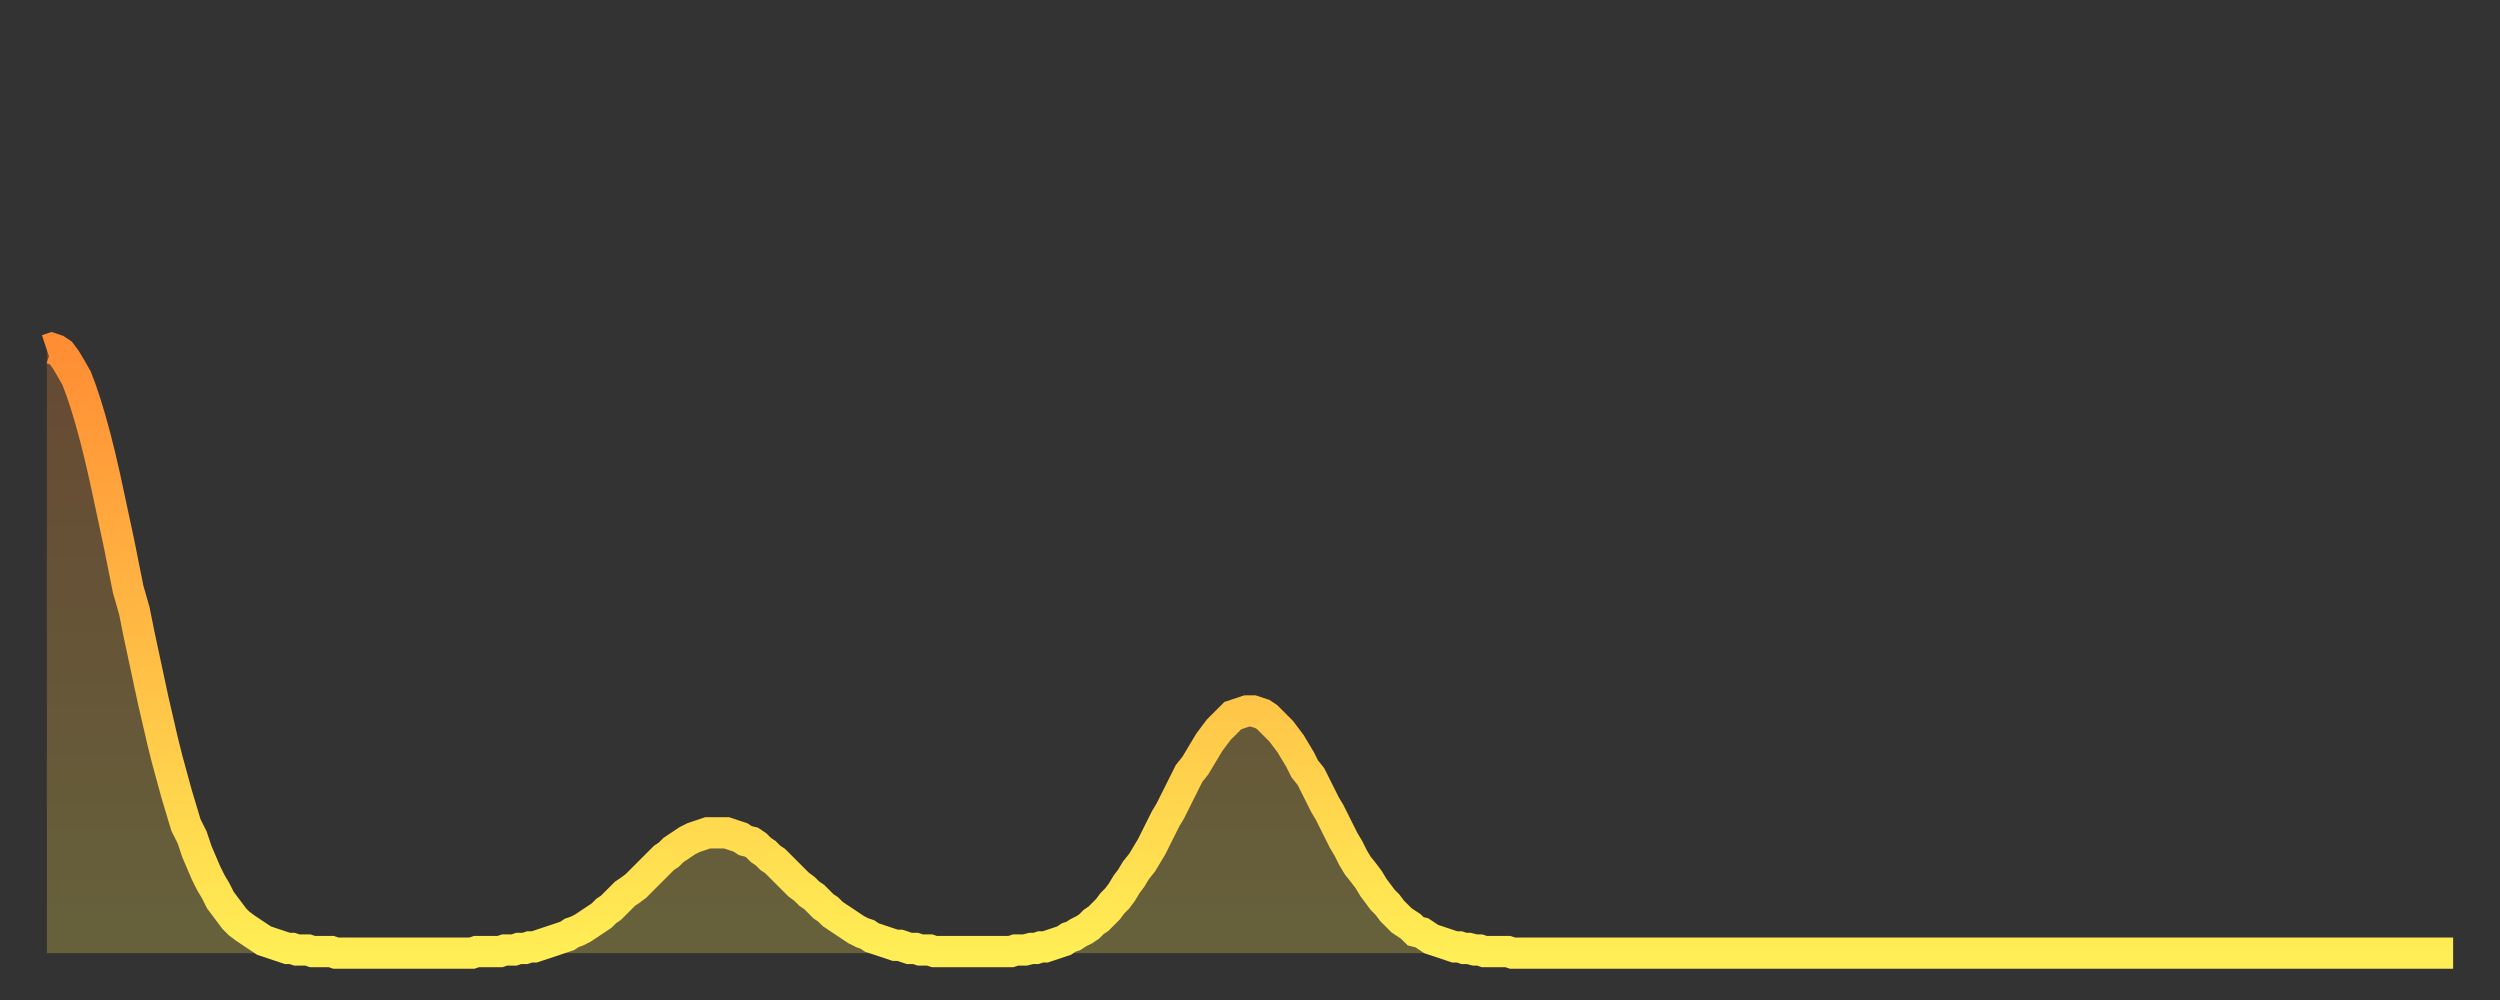
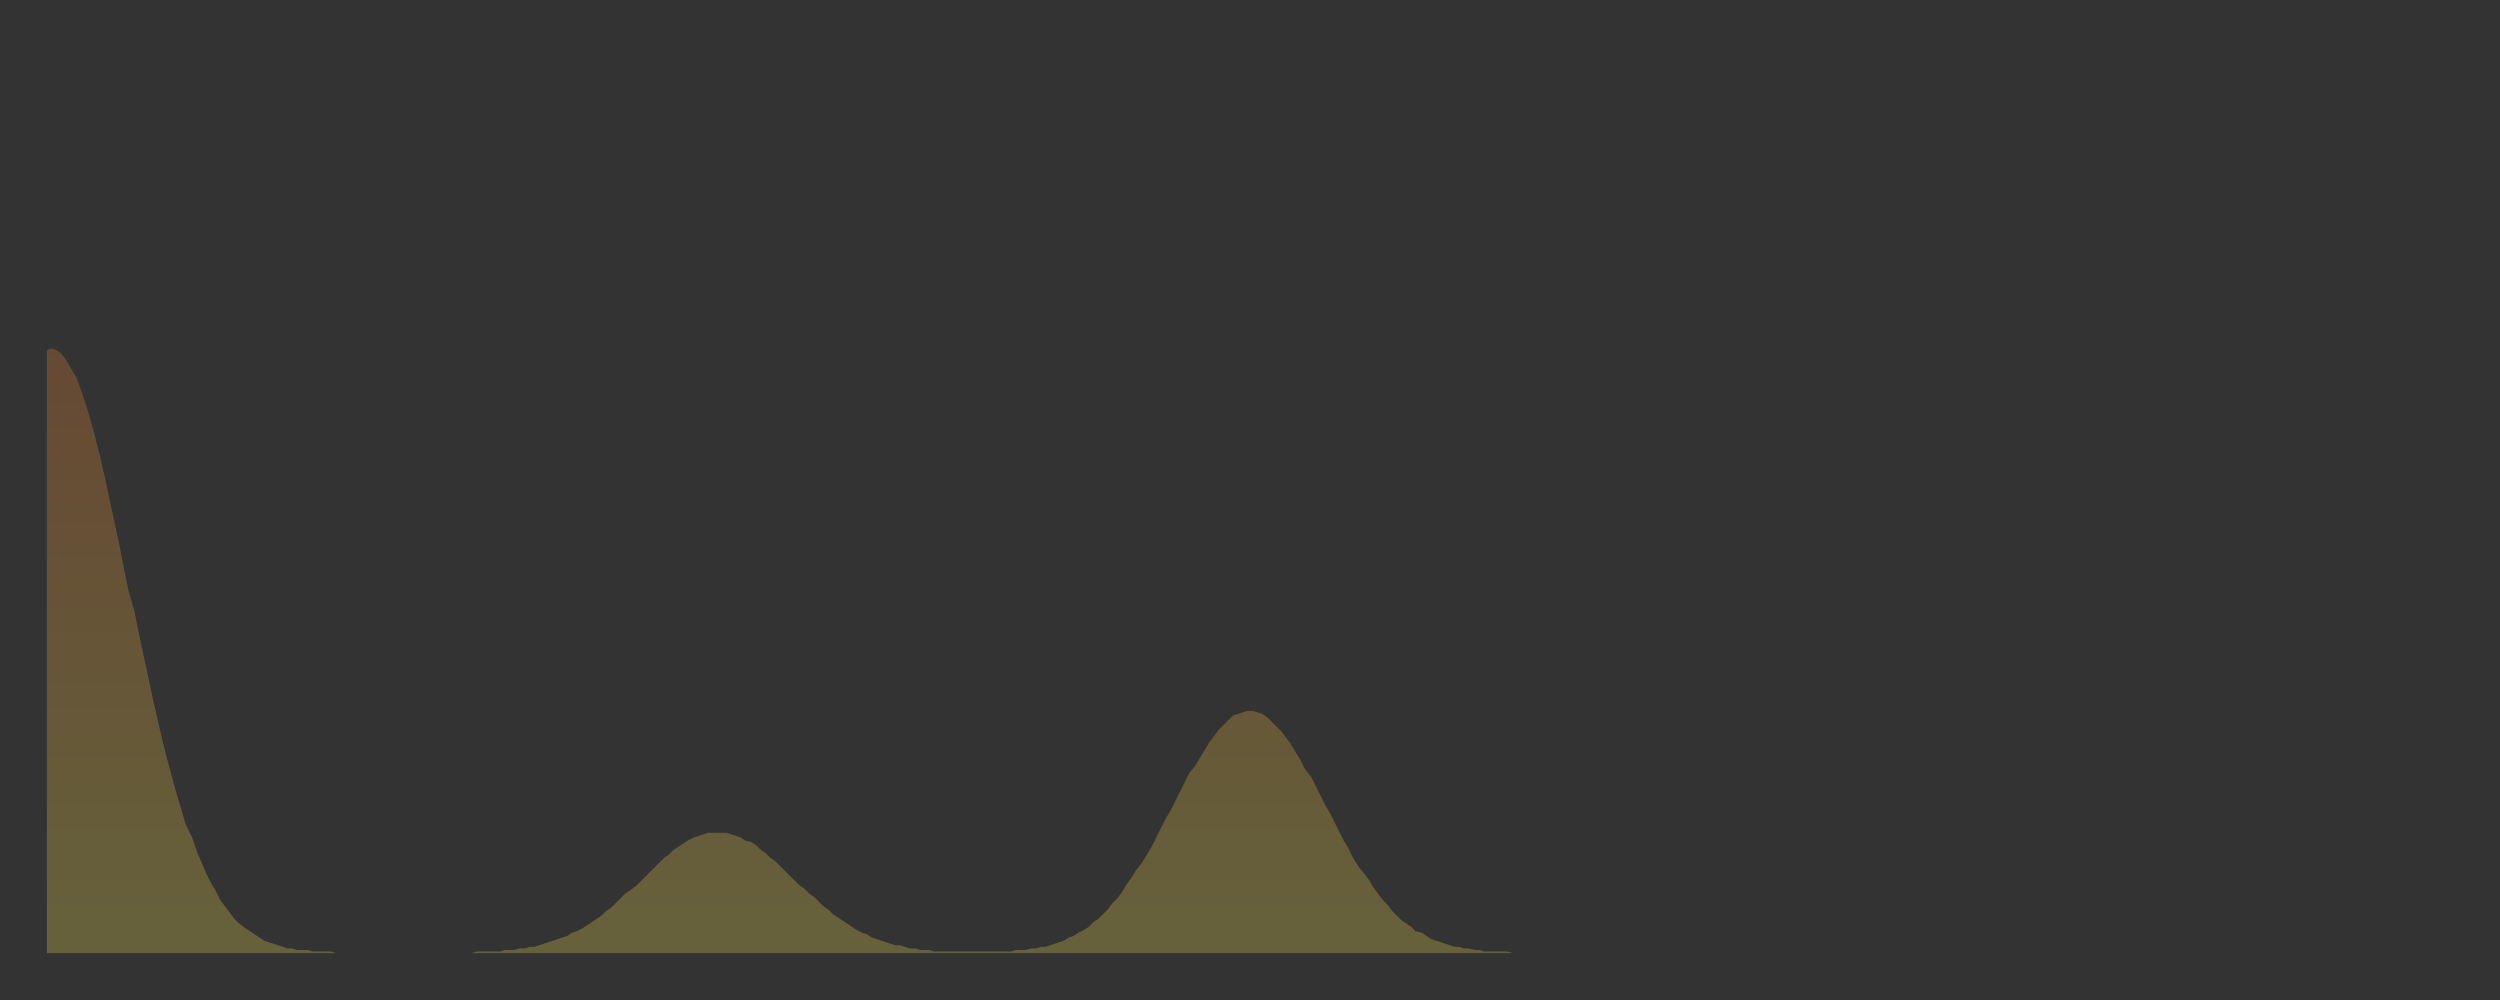
<svg xmlns="http://www.w3.org/2000/svg" baseProfile="full" height="64" version="1.1" width="160">
  <rect width="100%" height="100%" fill="#333333" stroke="none" />
  <defs>
    <linearGradient id="id248036" x1="0" x2="0" y1="0" y2="1">
      <stop offset="0%" stop-color="#ff8d34" />
      <stop offset="50%" stop-color="#ffbd45" />
      <stop offset="100%" stop-color="#ffee55" />
    </linearGradient>
  </defs>
  <g transform="translate(3,3)">
    <g>
-       <path d="M 0.0 19.4 0.3 19.3 0.6 19.4 0.9 19.6 1.2 20.0 1.5 20.5 1.9 21.2 2.2 22.0 2.5 22.9 2.8 23.9 3.1 25.0 3.4 26.2 3.7 27.5 4.0 28.9 4.3 30.3 4.6 31.7 4.9 33.2 5.2 34.7 5.6 36.1 5.9 37.6 6.2 39.0 6.5 40.4 6.8 41.8 7.1 43.1 7.4 44.4 7.7 45.6 8.0 46.7 8.3 47.8 8.6 48.8 8.9 49.8 9.3 50.6 9.6 51.5 9.9 52.2 10.2 52.9 10.5 53.5 10.8 54.0 11.1 54.6 11.4 55.0 11.7 55.4 12.0 55.8 12.3 56.1 12.7 56.4 13.0 56.6 13.3 56.8 13.6 57.0 13.9 57.2 14.2 57.3 14.5 57.4 14.8 57.5 15.1 57.6 15.4 57.7 15.7 57.7 16.0 57.8 16.4 57.8 16.7 57.8 17.0 57.9 17.3 57.9 17.6 57.9 17.9 57.9 18.2 57.9 18.5 58.0 18.8 58.0 19.1 58.0 19.4 58.0 19.8 58.0 20.1 58.0 20.4 58.0 20.7 58.0 21.0 58.0 21.3 58.0 21.6 58.0 21.9 58.0 22.2 58.0 22.5 58.0 22.8 58.0 23.1 58.0 23.5 58.0 23.8 58.0 24.1 58.0 24.4 58.0 24.7 58.0 25.0 58.0 25.3 58.0 25.6 58.0 25.9 58.0 26.2 58.0 26.5 58.0 26.8 58.0 27.2 58.0 27.5 57.9 27.8 57.9 28.1 57.9 28.4 57.9 28.7 57.9 29.0 57.9 29.3 57.8 29.6 57.8 29.9 57.8 30.2 57.7 30.6 57.7 30.9 57.6 31.2 57.6 31.5 57.5 31.8 57.4 32.1 57.3 32.4 57.2 32.7 57.1 33.0 57.0 33.3 56.9 33.6 56.7 33.9 56.6 34.3 56.4 34.6 56.2 34.9 56.0 35.2 55.8 35.5 55.6 35.8 55.3 36.1 55.1 36.4 54.8 36.7 54.5 37.0 54.2 37.3 54.0 37.7 53.7 38.0 53.4 38.3 53.1 38.6 52.8 38.9 52.5 39.2 52.2 39.5 51.9 39.8 51.7 40.1 51.4 40.4 51.2 40.7 51.0 41.0 50.8 41.4 50.6 41.7 50.5 42.0 50.4 42.3 50.3 42.6 50.3 42.9 50.3 43.2 50.3 43.5 50.3 43.8 50.4 44.1 50.5 44.4 50.6 44.7 50.8 45.1 50.9 45.4 51.1 45.7 51.4 46.0 51.6 46.3 51.9 46.6 52.1 46.9 52.4 47.2 52.7 47.5 53.0 47.8 53.3 48.1 53.6 48.5 53.9 48.8 54.2 49.1 54.4 49.4 54.7 49.7 55.0 50.0 55.2 50.3 55.5 50.6 55.7 50.9 55.9 51.2 56.1 51.5 56.3 51.8 56.5 52.2 56.7 52.5 56.8 52.8 57.0 53.1 57.1 53.4 57.2 53.7 57.3 54.0 57.4 54.3 57.5 54.6 57.5 54.9 57.6 55.2 57.7 55.6 57.7 55.9 57.8 56.2 57.8 56.5 57.8 56.8 57.9 57.1 57.9 57.4 57.9 57.7 57.9 58.0 57.9 58.3 57.9 58.6 57.9 58.9 57.9 59.3 57.9 59.6 57.9 59.9 57.9 60.2 57.9 60.5 57.9 60.8 57.9 61.1 57.9 61.4 57.9 61.7 57.9 62.0 57.8 62.3 57.8 62.6 57.8 63.0 57.7 63.3 57.7 63.6 57.6 63.9 57.6 64.2 57.5 64.5 57.4 64.8 57.3 65.1 57.2 65.4 57.0 65.7 56.9 66.0 56.7 66.4 56.5 66.7 56.3 67.0 56.0 67.3 55.8 67.6 55.5 67.9 55.2 68.2 54.8 68.5 54.5 68.8 54.1 69.1 53.6 69.4 53.2 69.7 52.7 70.1 52.2 70.4 51.7 70.7 51.2 71.0 50.6 71.3 50.0 71.6 49.4 71.9 48.9 72.2 48.3 72.5 47.7 72.8 47.1 73.1 46.5 73.5 46.0 73.8 45.5 74.1 45.0 74.4 44.5 74.7 44.1 75.0 43.7 75.3 43.4 75.6 43.1 75.9 42.8 76.2 42.7 76.5 42.6 76.8 42.5 77.2 42.5 77.5 42.6 77.8 42.7 78.1 42.9 78.4 43.2 78.7 43.5 79.0 43.8 79.3 44.2 79.6 44.6 79.9 45.1 80.2 45.6 80.5 46.2 80.9 46.7 81.2 47.3 81.5 47.9 81.8 48.5 82.1 49.0 82.4 49.6 82.7 50.2 83.0 50.8 83.3 51.3 83.6 51.9 83.9 52.4 84.3 52.9 84.6 53.3 84.9 53.8 85.2 54.2 85.5 54.6 85.8 54.9 86.1 55.3 86.4 55.6 86.7 55.9 87.0 56.1 87.3 56.3 87.6 56.6 88.0 56.7 88.3 56.9 88.6 57.1 88.9 57.2 89.2 57.3 89.5 57.4 89.8 57.5 90.1 57.6 90.4 57.6 90.7 57.7 91.0 57.7 91.4 57.8 91.7 57.8 92.0 57.9 92.3 57.9 92.6 57.9 92.9 57.9 93.2 57.9 93.5 57.9 93.8 58.0 94.1 58.0 94.4 58.0 94.7 58.0 95.1 58.0 95.4 58.0 95.7 58.0 96.0 58.0 96.3 58.0 96.6 58.0 96.9 58.0 97.2 58.0 97.5 58.0 97.8 58.0 98.1 58.0 98.4 58.0 98.8 58.0 99.1 58.0 99.4 58.0 99.7 58.0 100.0 58.0 100.3 58.0 100.6 58.0 100.9 58.0 101.2 58.0 101.5 58.0 101.8 58.0 102.2 58.0 102.5 58.0 102.8 58.0 103.1 58.0 103.4 58.0 103.7 58.0 104.0 58.0 104.3 58.0 104.6 58.0 104.9 58.0 105.2 58.0 105.5 58.0 105.9 58.0 106.2 58.0 106.5 58.0 106.8 58.0 107.1 58.0 107.4 58.0 107.7 58.0 108.0 58.0 108.3 58.0 108.6 58.0 108.9 58.0 109.3 58.0 109.6 58.0 109.9 58.0 110.2 58.0 110.5 58.0 110.8 58.0 111.1 58.0 111.4 58.0 111.7 58.0 112.0 58.0 112.3 58.0 112.6 58.0 113.0 58.0 113.3 58.0 113.6 58.0 113.9 58.0 114.2 58.0 114.5 58.0 114.8 58.0 115.1 58.0 115.4 58.0 115.7 58.0 116.0 58.0 116.3 58.0 116.7 58.0 117.0 58.0 117.3 58.0 117.6 58.0 117.9 58.0 118.2 58.0 118.5 58.0 118.8 58.0 119.1 58.0 119.4 58.0 119.7 58.0 120.1 58.0 120.4 58.0 120.7 58.0 121.0 58.0 121.3 58.0 121.6 58.0 121.9 58.0 122.2 58.0 122.5 58.0 122.8 58.0 123.1 58.0 123.4 58.0 123.8 58.0 124.1 58.0 124.4 58.0 124.7 58.0 125.0 58.0 125.3 58.0 125.6 58.0 125.9 58.0 126.2 58.0 126.5 58.0 126.8 58.0 127.2 58.0 127.5 58.0 127.8 58.0 128.1 58.0 128.4 58.0 128.7 58.0 129.0 58.0 129.3 58.0 129.6 58.0 129.9 58.0 130.2 58.0 130.5 58.0 130.9 58.0 131.2 58.0 131.5 58.0 131.8 58.0 132.1 58.0 132.4 58.0 132.7 58.0 133.0 58.0 133.3 58.0 133.6 58.0 133.9 58.0 134.2 58.0 134.6 58.0 134.9 58.0 135.2 58.0 135.5 58.0 135.8 58.0 136.1 58.0 136.4 58.0 136.7 58.0 137.0 58.0 137.3 58.0 137.6 58.0 138.0 58.0 138.3 58.0 138.6 58.0 138.9 58.0 139.2 58.0 139.5 58.0 139.8 58.0 140.1 58.0 140.4 58.0 140.7 58.0 141.0 58.0 141.3 58.0 141.7 58.0 142.0 58.0 142.3 58.0 142.6 58.0 142.9 58.0 143.2 58.0 143.5 58.0 143.8 58.0 144.1 58.0 144.4 58.0 144.7 58.0 145.1 58.0 145.4 58.0 145.7 58.0 146.0 58.0 146.3 58.0 146.6 58.0 146.9 58.0 147.2 58.0 147.5 58.0 147.8 58.0 148.1 58.0 148.4 58.0 148.8 58.0 149.1 58.0 149.4 58.0 149.7 58.0 150.0 58.0 150.3 58.0 150.6 58.0 150.9 58.0 151.2 58.0 151.5 58.0 151.8 58.0 152.1 58.0 152.5 58.0 152.8 58.0 153.1 58.0 153.4 58.0 153.7 58.0 154.0 58.0" fill="none" id="graph-curve" opacity="1" stroke="url(#id248036)" stroke-width="2" />
      <path d="M 0 58 L 0.0 19.4 0.3 19.3 0.6 19.4 0.9 19.6 1.2 20.0 1.5 20.5 1.9 21.2 2.2 22.0 2.5 22.9 2.8 23.9 3.1 25.0 3.4 26.2 3.7 27.5 4.0 28.9 4.3 30.3 4.6 31.7 4.9 33.2 5.2 34.7 5.6 36.1 5.9 37.6 6.2 39.0 6.5 40.4 6.8 41.8 7.1 43.1 7.4 44.4 7.7 45.6 8.0 46.7 8.3 47.8 8.6 48.8 8.9 49.8 9.3 50.6 9.6 51.5 9.9 52.2 10.2 52.9 10.5 53.5 10.8 54.0 11.1 54.6 11.4 55.0 11.7 55.4 12.0 55.8 12.3 56.1 12.7 56.4 13.0 56.6 13.3 56.8 13.6 57.0 13.9 57.2 14.2 57.3 14.5 57.4 14.8 57.5 15.1 57.6 15.4 57.7 15.7 57.7 16.0 57.8 16.4 57.8 16.7 57.8 17.0 57.9 17.3 57.9 17.6 57.9 17.9 57.9 18.2 57.9 18.5 58.0 18.8 58.0 19.1 58.0 19.4 58.0 19.8 58.0 20.1 58.0 20.4 58.0 20.7 58.0 21.0 58.0 21.3 58.0 21.6 58.0 21.9 58.0 22.2 58.0 22.5 58.0 22.8 58.0 23.1 58.0 23.5 58.0 23.8 58.0 24.1 58.0 24.4 58.0 24.7 58.0 25.0 58.0 25.3 58.0 25.6 58.0 25.9 58.0 26.2 58.0 26.5 58.0 26.8 58.0 27.2 58.0 27.5 57.9 27.8 57.9 28.1 57.9 28.4 57.9 28.7 57.9 29.0 57.9 29.3 57.8 29.6 57.8 29.9 57.8 30.2 57.7 30.6 57.7 30.9 57.6 31.2 57.6 31.5 57.5 31.8 57.4 32.1 57.3 32.4 57.2 32.7 57.1 33.0 57.0 33.3 56.9 33.6 56.7 33.9 56.6 34.3 56.4 34.6 56.2 34.9 56.0 35.2 55.8 35.5 55.6 35.8 55.3 36.1 55.1 36.4 54.8 36.7 54.5 37.0 54.2 37.3 54.0 37.7 53.7 38.0 53.4 38.3 53.1 38.6 52.8 38.9 52.5 39.2 52.2 39.5 51.9 39.8 51.7 40.1 51.4 40.4 51.2 40.7 51.0 41.0 50.8 41.4 50.6 41.7 50.5 42.0 50.4 42.3 50.3 42.6 50.3 42.9 50.3 43.2 50.3 43.5 50.3 43.8 50.4 44.1 50.5 44.4 50.6 44.7 50.8 45.1 50.9 45.4 51.1 45.7 51.4 46.0 51.6 46.3 51.9 46.6 52.1 46.9 52.4 47.2 52.7 47.5 53.0 47.8 53.3 48.1 53.6 48.5 53.9 48.8 54.2 49.1 54.4 49.4 54.7 49.7 55.0 50.0 55.2 50.3 55.5 50.6 55.7 50.9 55.9 51.2 56.1 51.5 56.3 51.8 56.5 52.2 56.7 52.5 56.8 52.8 57.0 53.1 57.1 53.4 57.2 53.7 57.3 54.0 57.4 54.3 57.5 54.6 57.5 54.9 57.6 55.2 57.7 55.6 57.7 55.9 57.8 56.2 57.8 56.5 57.8 56.8 57.9 57.1 57.9 57.4 57.9 57.7 57.9 58.0 57.9 58.3 57.9 58.6 57.9 58.9 57.9 59.3 57.9 59.6 57.9 59.9 57.9 60.2 57.9 60.5 57.9 60.8 57.9 61.1 57.9 61.4 57.9 61.7 57.9 62.0 57.8 62.3 57.8 62.6 57.8 63.0 57.7 63.3 57.7 63.6 57.6 63.9 57.6 64.2 57.5 64.5 57.4 64.8 57.3 65.1 57.2 65.4 57.0 65.7 56.9 66.0 56.7 66.4 56.5 66.7 56.3 67.0 56.0 67.3 55.8 67.6 55.5 67.9 55.2 68.2 54.8 68.5 54.5 68.8 54.1 69.1 53.6 69.4 53.2 69.7 52.7 70.1 52.2 70.4 51.7 70.7 51.2 71.0 50.6 71.3 50.0 71.6 49.4 71.9 48.9 72.2 48.3 72.5 47.7 72.8 47.1 73.1 46.5 73.5 46.0 73.8 45.5 74.1 45.0 74.4 44.5 74.7 44.1 75.0 43.7 75.3 43.4 75.6 43.1 75.9 42.8 76.2 42.7 76.5 42.6 76.8 42.5 77.2 42.5 77.5 42.6 77.8 42.7 78.1 42.9 78.4 43.2 78.7 43.5 79.0 43.8 79.3 44.2 79.6 44.6 79.9 45.1 80.2 45.6 80.5 46.2 80.9 46.7 81.2 47.3 81.5 47.9 81.8 48.5 82.1 49.0 82.4 49.6 82.7 50.2 83.0 50.8 83.3 51.3 83.6 51.9 83.9 52.4 84.3 52.9 84.6 53.3 84.9 53.8 85.2 54.2 85.5 54.6 85.8 54.9 86.1 55.3 86.4 55.6 86.7 55.9 87.0 56.1 87.3 56.3 87.6 56.6 88.0 56.7 88.3 56.9 88.6 57.1 88.9 57.2 89.2 57.3 89.5 57.4 89.8 57.5 90.1 57.6 90.4 57.6 90.7 57.7 91.0 57.7 91.4 57.8 91.7 57.8 92.0 57.9 92.3 57.9 92.6 57.9 92.9 57.9 93.2 57.9 93.5 57.9 93.8 58.0 94.1 58.0 94.4 58.0 94.7 58.0 95.1 58.0 95.4 58.0 95.7 58.0 96.0 58.0 96.3 58.0 96.6 58.0 96.9 58.0 97.2 58.0 97.5 58.0 97.8 58.0 98.1 58.0 98.4 58.0 98.8 58.0 99.1 58.0 99.4 58.0 99.7 58.0 100.0 58.0 100.3 58.0 100.6 58.0 100.9 58.0 101.2 58.0 101.5 58.0 101.8 58.0 102.2 58.0 102.5 58.0 102.8 58.0 103.1 58.0 103.4 58.0 103.7 58.0 104.0 58.0 104.3 58.0 104.6 58.0 104.9 58.0 105.2 58.0 105.5 58.0 105.9 58.0 106.2 58.0 106.5 58.0 106.8 58.0 107.1 58.0 107.4 58.0 107.7 58.0 108.0 58.0 108.3 58.0 108.6 58.0 108.9 58.0 109.3 58.0 109.6 58.0 109.9 58.0 110.2 58.0 110.5 58.0 110.8 58.0 111.1 58.0 111.4 58.0 111.7 58.0 112.0 58.0 112.3 58.0 112.6 58.0 113.0 58.0 113.3 58.0 113.6 58.0 113.9 58.0 114.2 58.0 114.5 58.0 114.8 58.0 115.1 58.0 115.4 58.0 115.7 58.0 116.0 58.0 116.3 58.0 116.7 58.0 117.0 58.0 117.3 58.0 117.6 58.0 117.9 58.0 118.2 58.0 118.5 58.0 118.8 58.0 119.1 58.0 119.4 58.0 119.7 58.0 120.1 58.0 120.4 58.0 120.7 58.0 121.0 58.0 121.3 58.0 121.6 58.0 121.9 58.0 122.2 58.0 122.5 58.0 122.8 58.0 123.1 58.0 123.4 58.0 123.8 58.0 124.1 58.0 124.4 58.0 124.7 58.0 125.0 58.0 125.3 58.0 125.6 58.0 125.9 58.0 126.2 58.0 126.5 58.0 126.8 58.0 127.2 58.0 127.5 58.0 127.8 58.0 128.1 58.0 128.4 58.0 128.7 58.0 129.0 58.0 129.3 58.0 129.6 58.0 129.9 58.0 130.2 58.0 130.5 58.0 130.9 58.0 131.2 58.0 131.5 58.0 131.8 58.0 132.1 58.0 132.4 58.0 132.7 58.0 133.0 58.0 133.3 58.0 133.6 58.0 133.9 58.0 134.2 58.0 134.6 58.0 134.9 58.0 135.2 58.0 135.5 58.0 135.8 58.0 136.1 58.0 136.4 58.0 136.7 58.0 137.0 58.0 137.3 58.0 137.6 58.0 138.0 58.0 138.3 58.0 138.6 58.0 138.9 58.0 139.2 58.0 139.5 58.0 139.8 58.0 140.1 58.0 140.4 58.0 140.7 58.0 141.0 58.0 141.3 58.0 141.7 58.0 142.0 58.0 142.3 58.0 142.6 58.0 142.9 58.0 143.2 58.0 143.5 58.0 143.8 58.0 144.1 58.0 144.4 58.0 144.7 58.0 145.1 58.0 145.4 58.0 145.7 58.0 146.0 58.0 146.3 58.0 146.6 58.0 146.9 58.0 147.2 58.0 147.5 58.0 147.8 58.0 148.1 58.0 148.4 58.0 148.8 58.0 149.1 58.0 149.4 58.0 149.7 58.0 150.0 58.0 150.3 58.0 150.6 58.0 150.9 58.0 151.2 58.0 151.5 58.0 151.8 58.0 152.1 58.0 152.5 58.0 152.8 58.0 153.1 58.0 153.4 58.0 153.7 58.0 154.0 58.0 154 58" fill="url(#id248036)" fill-opacity=".25" id="graph-shadow" />
    </g>
  </g>
</svg>